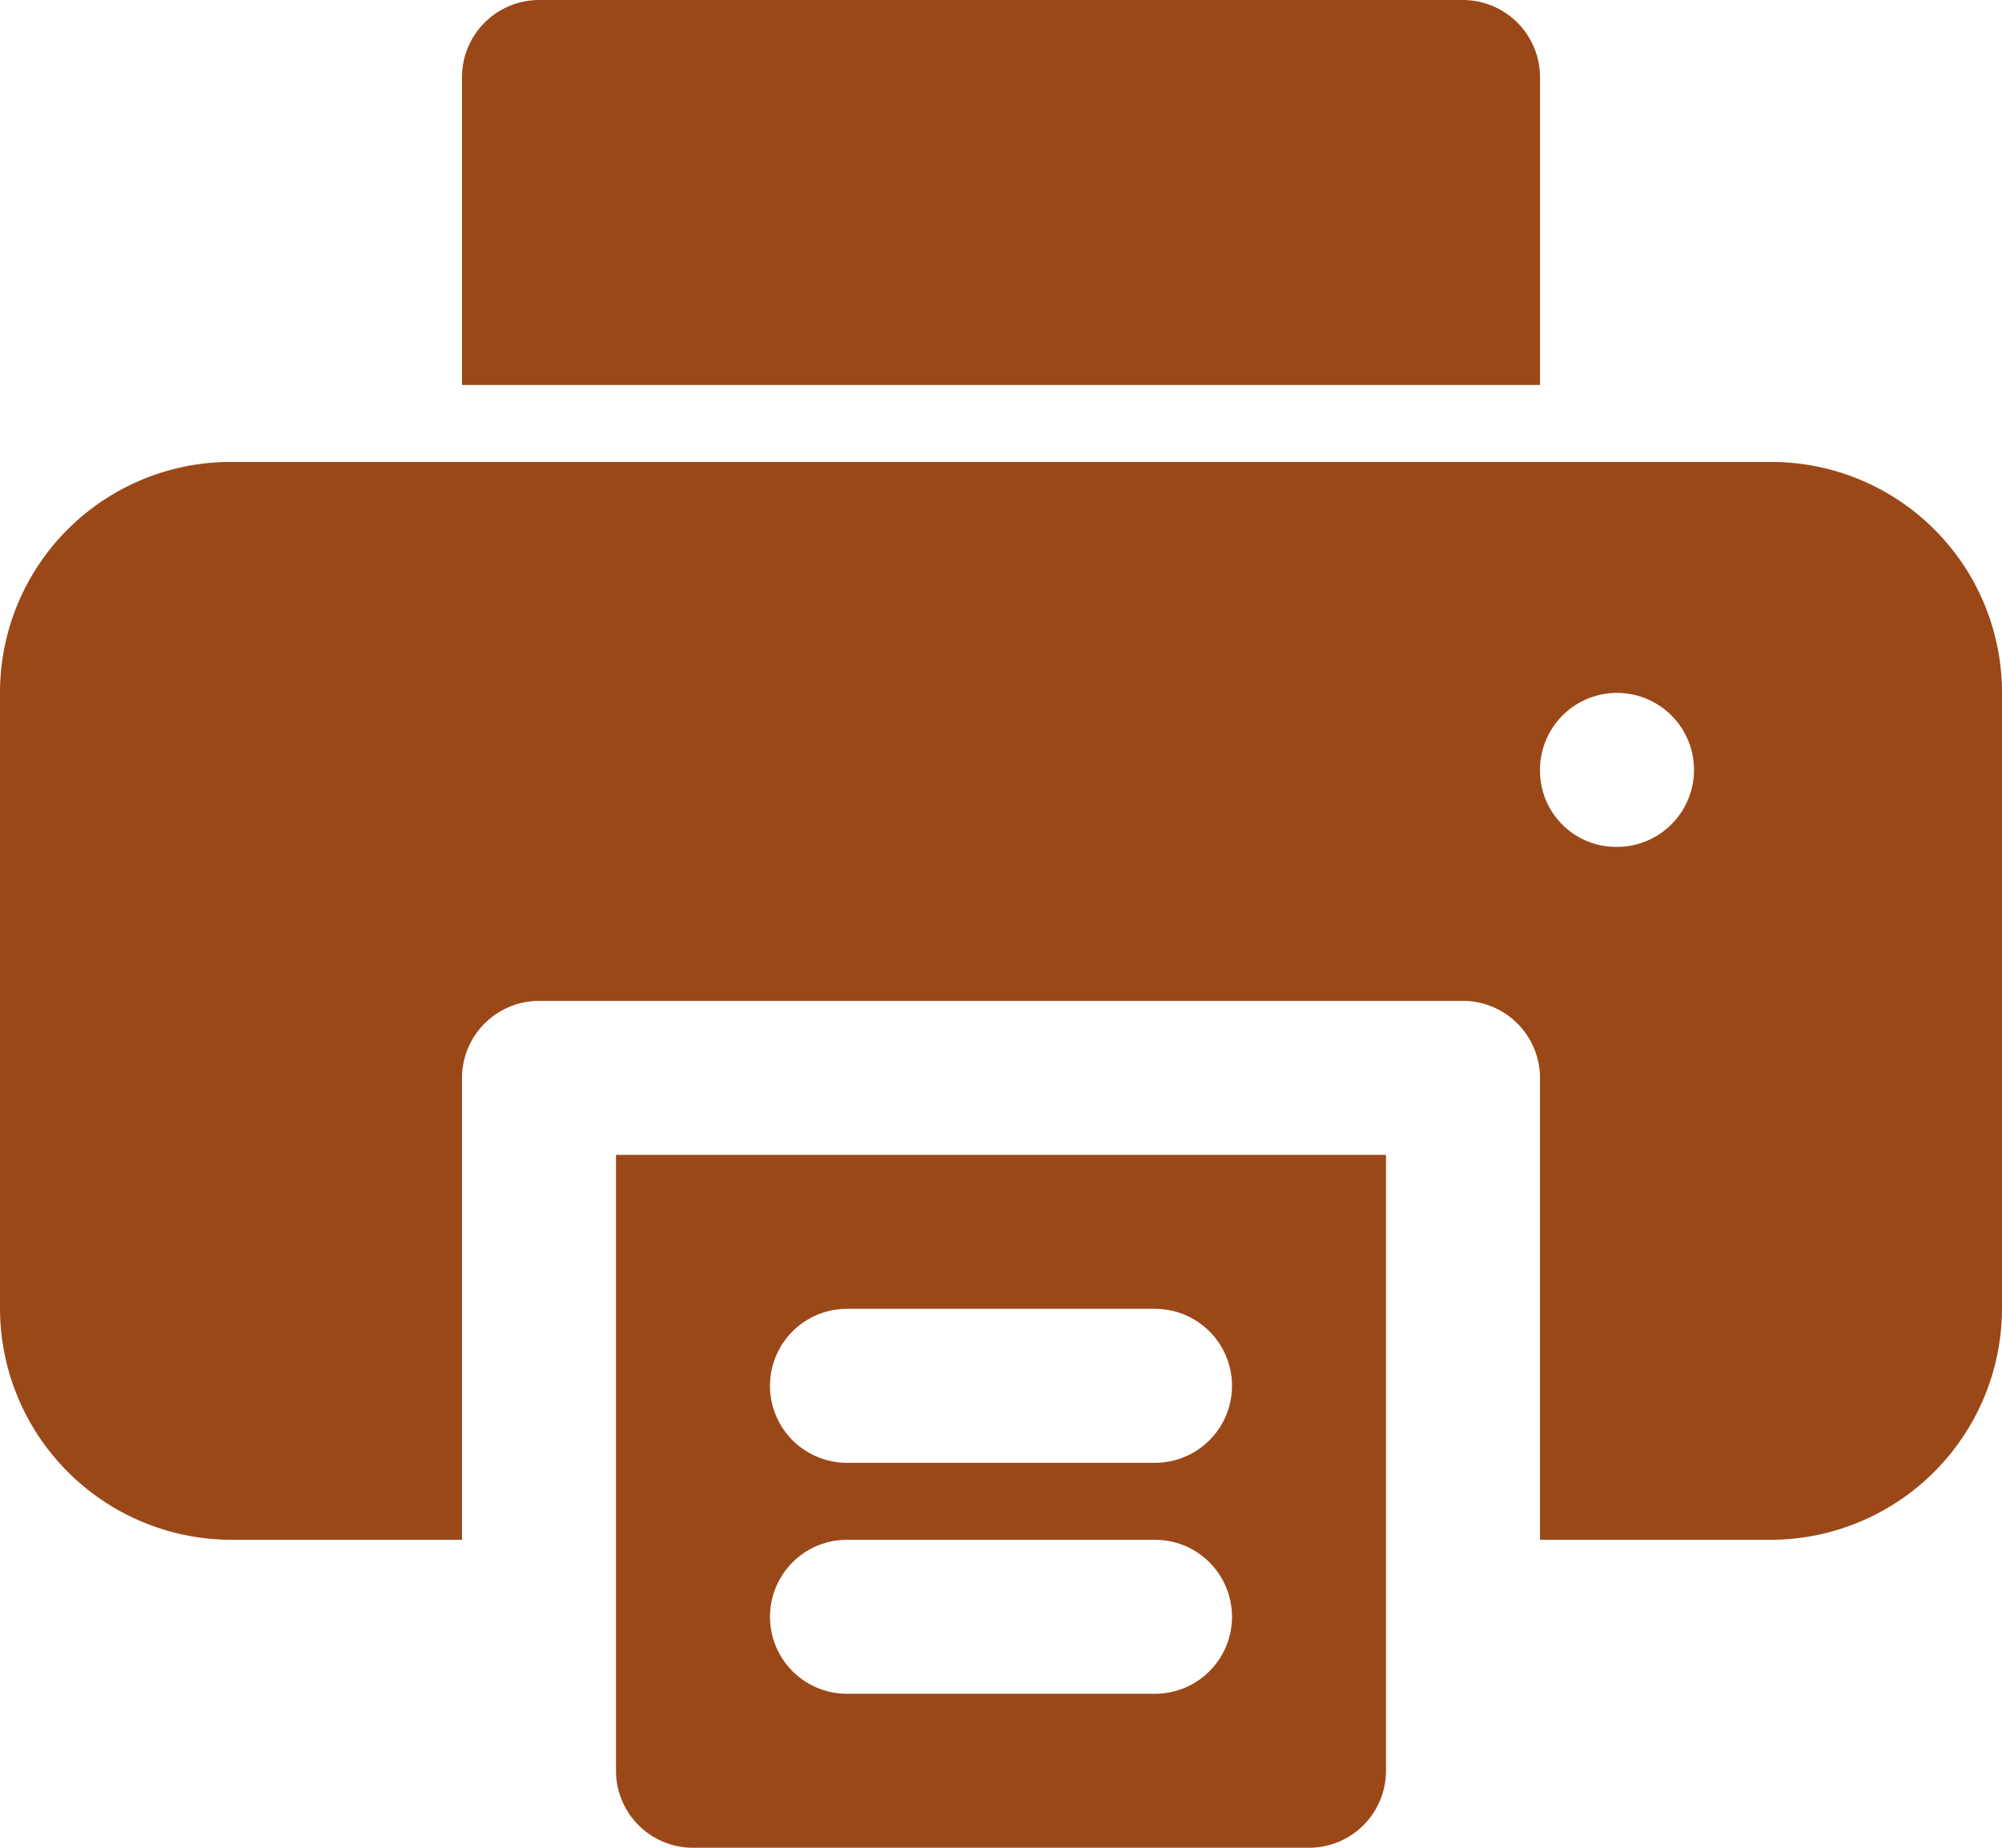
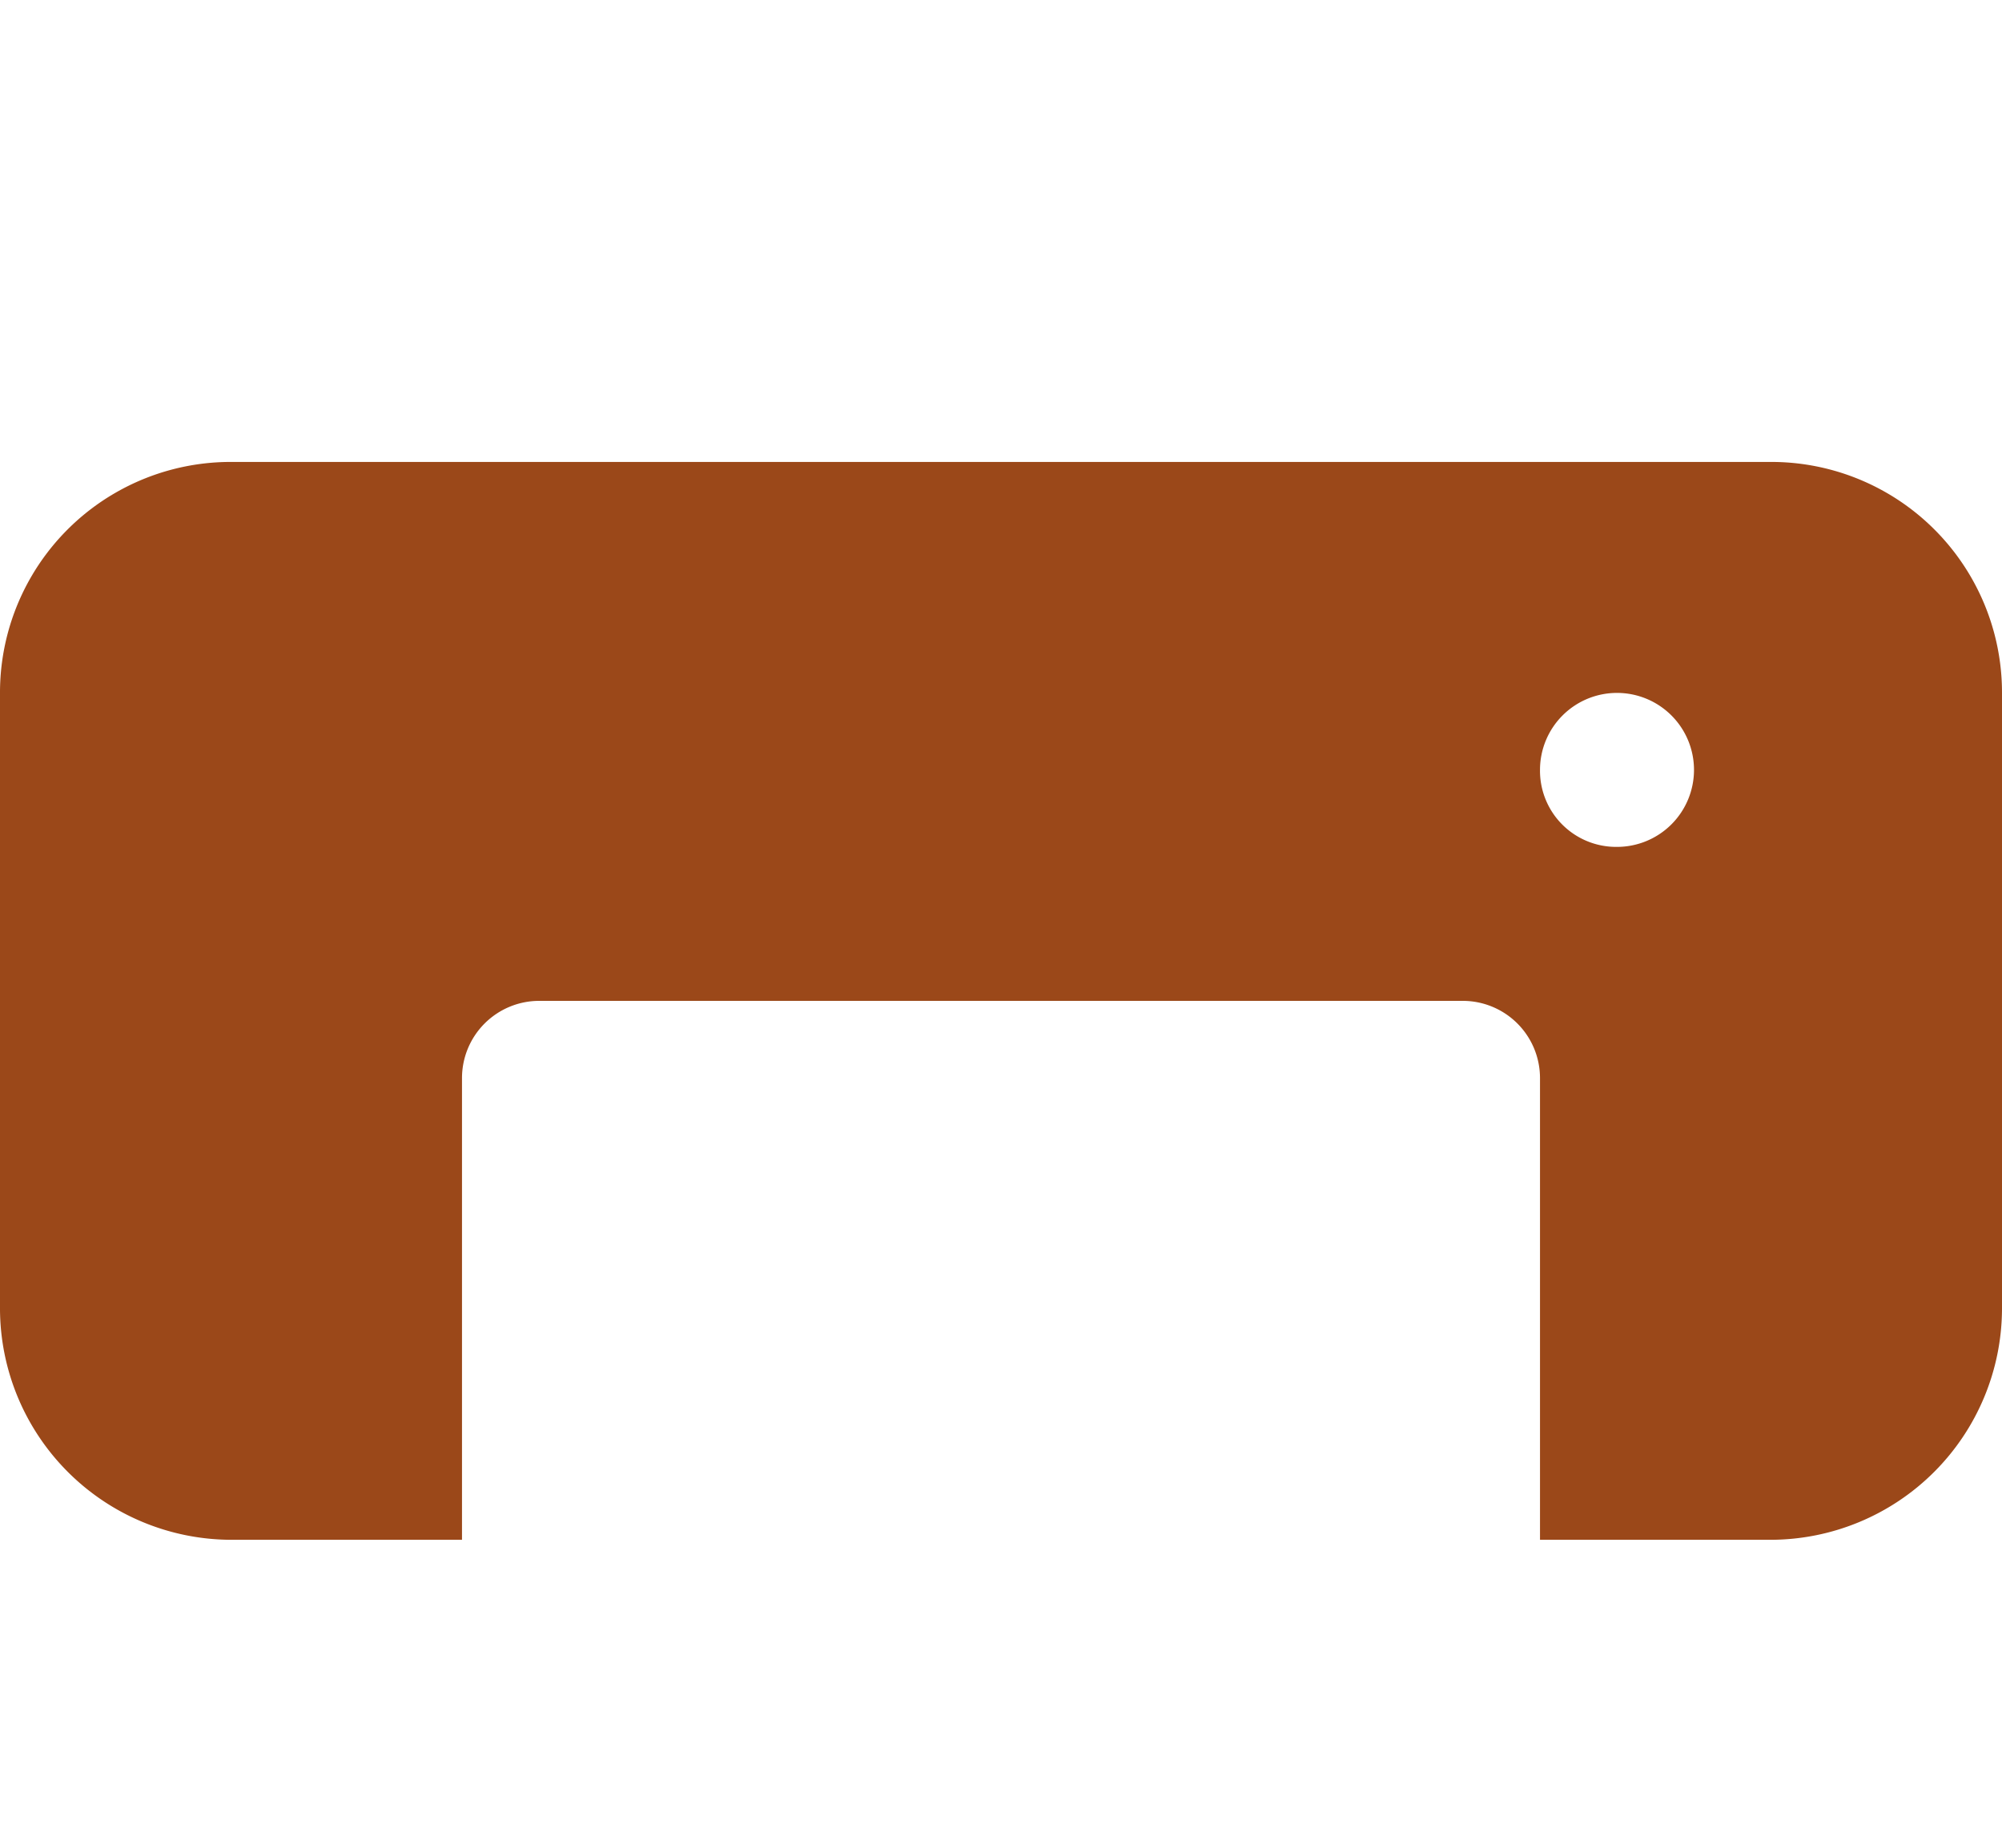
<svg xmlns="http://www.w3.org/2000/svg" fill="#9b4819" height="24" preserveAspectRatio="xMidYMid meet" version="1" viewBox="3.0 4.0 26.0 24.0" width="26" zoomAndPan="magnify">
  <g id="change1_1">
-     <path d="M11,19v8a1,1,0,0,0,1,1h8a1,1,0,0,0,1-1V19Zm7,7H14a1,1,0,0,1,0-2h4a1,1,0,0,1,0,2Zm0-3H14a1,1,0,0,1,0-2h4a1,1,0,0,1,0,2Z" fill="inherit" />
    <path d="M26,10H6a2.996,2.996,0,0,0-3,3v8a3.009,3.009,0,0,0,3,3H9V18a1.003,1.003,0,0,1,1-1H22a1.003,1.003,0,0,1,1,1v6h3a3.009,3.009,0,0,0,3-3V13A2.996,2.996,0,0,0,26,10Zm-2,5a.989.989,0,0,1-1-1,1,1,0,1,1,1,1Z" fill="inherit" />
-     <path d="M23,5V9H9V5a1.003,1.003,0,0,1,1-1H22A1.003,1.003,0,0,1,23,5Z" fill="inherit" />
  </g>
</svg>